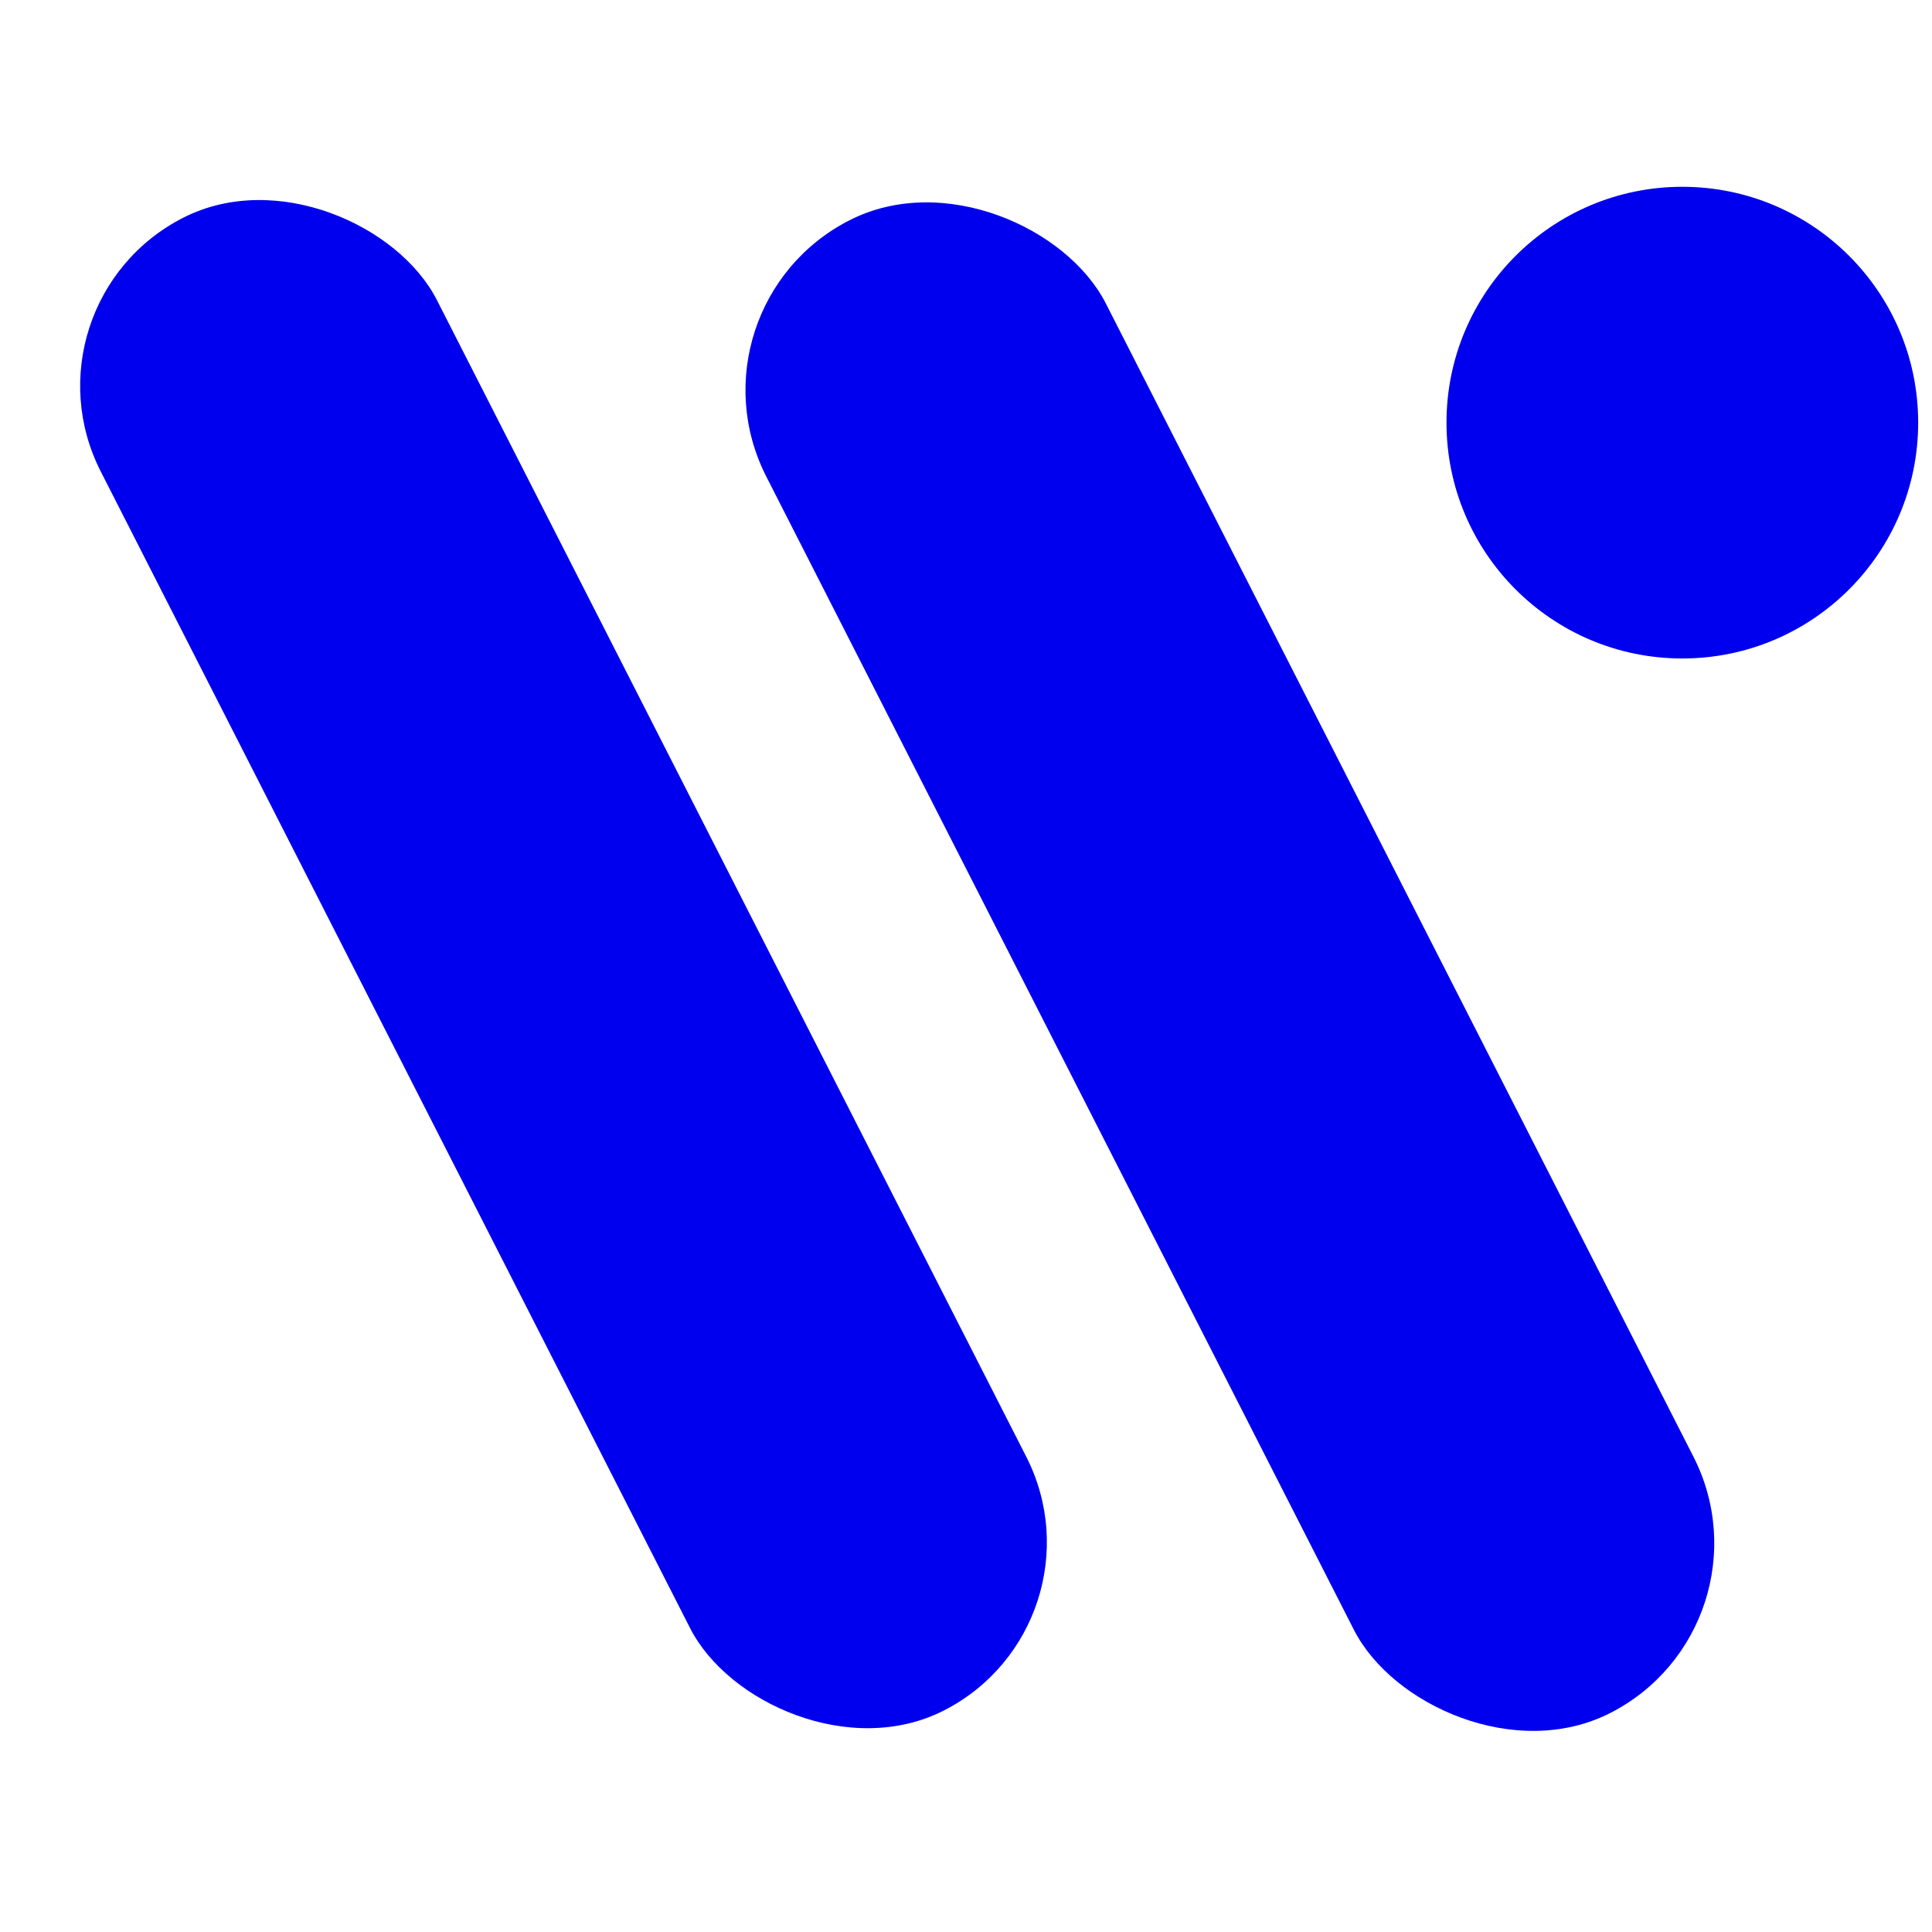
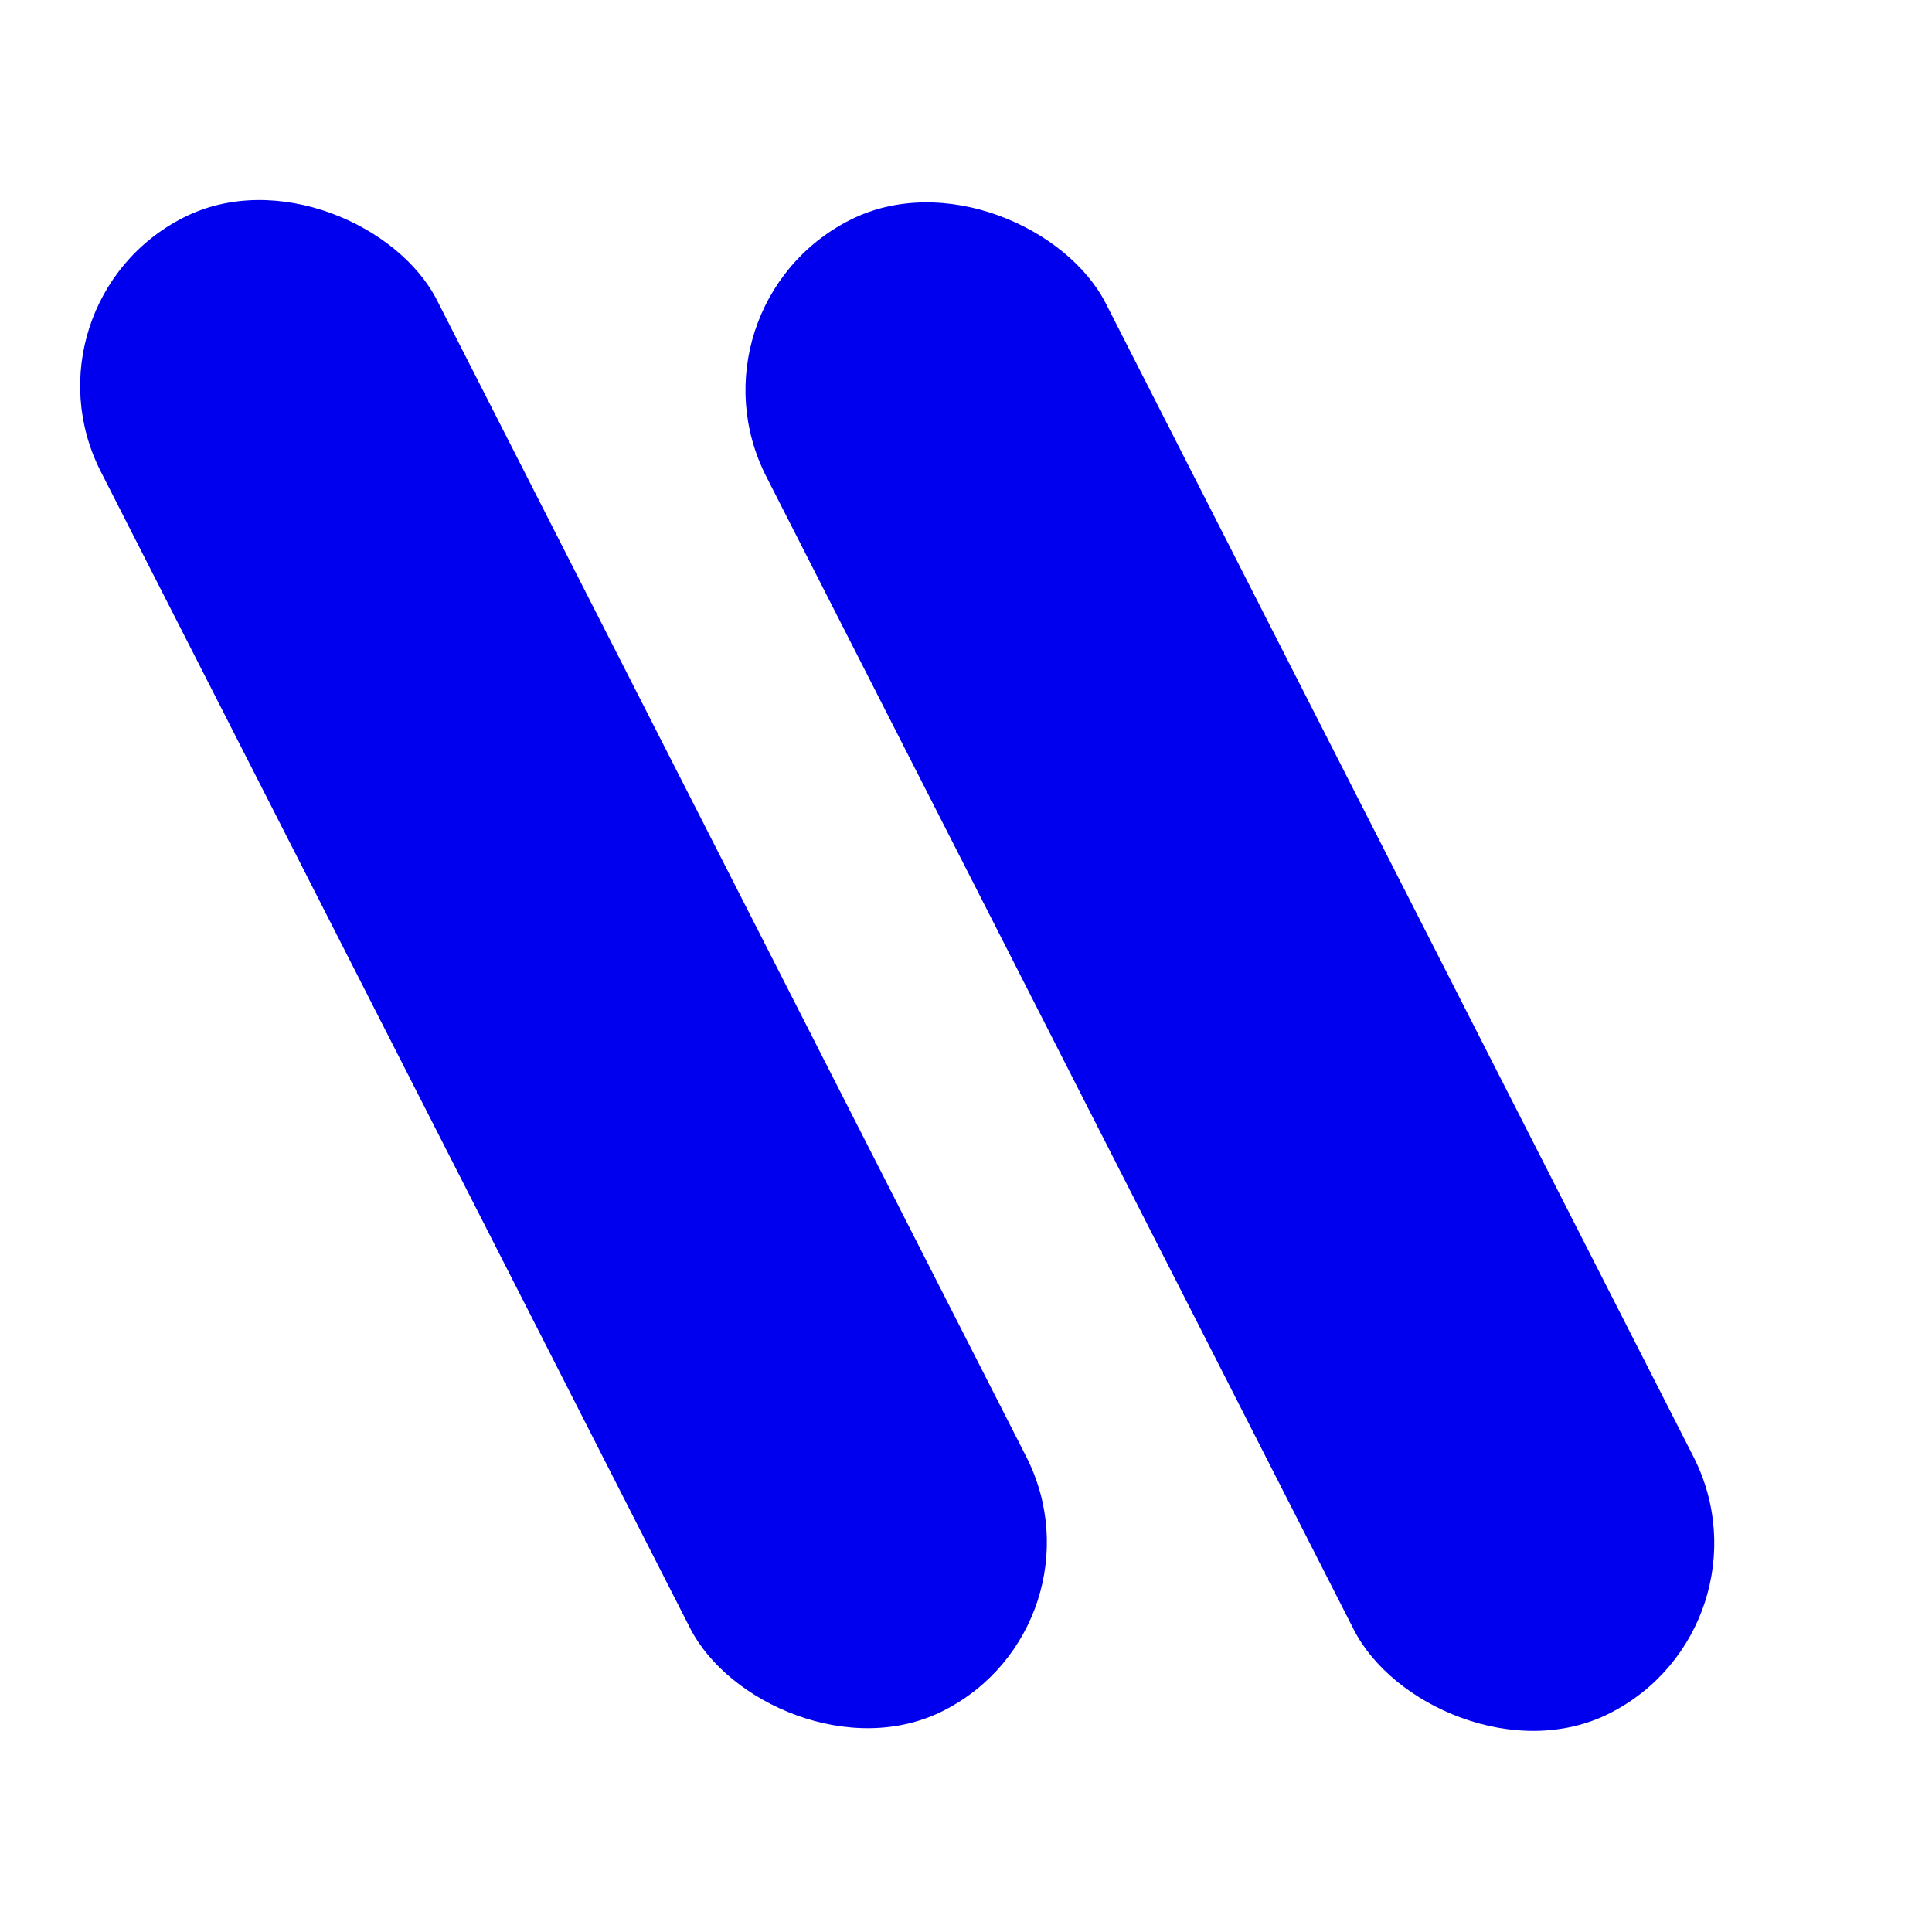
<svg xmlns="http://www.w3.org/2000/svg" width="512px" height="512px" viewBox="0 0 512 512" version="1.1">
  <title>Artboard</title>
  <g id="Artboard" stroke="none" stroke-width="1" fill="none" fill-rule="evenodd">
    <g id="Group" transform="translate(4, 35)" fill="#0000EE" fill-rule="nonzero">
      <rect id="1728127909379-8007129_Rectangle" transform="translate(145.336, 220.503) rotate(-27) translate(-145.336, -220.503) " x="95.336" y="-1.497" width="100" height="444" rx="50" />
      <rect id="1728127909379-8007129_Rectangle-Copy" transform="translate(321.928, 221.168) rotate(-27) translate(-321.928, -221.168) " x="271.428" y="-0.832" width="101" height="444" rx="50.5" />
-       <circle id="1728127909379-8007129_Oval-Copy" cx="441.836" cy="77.003" r="62.5" />
    </g>
  </g>
</svg>